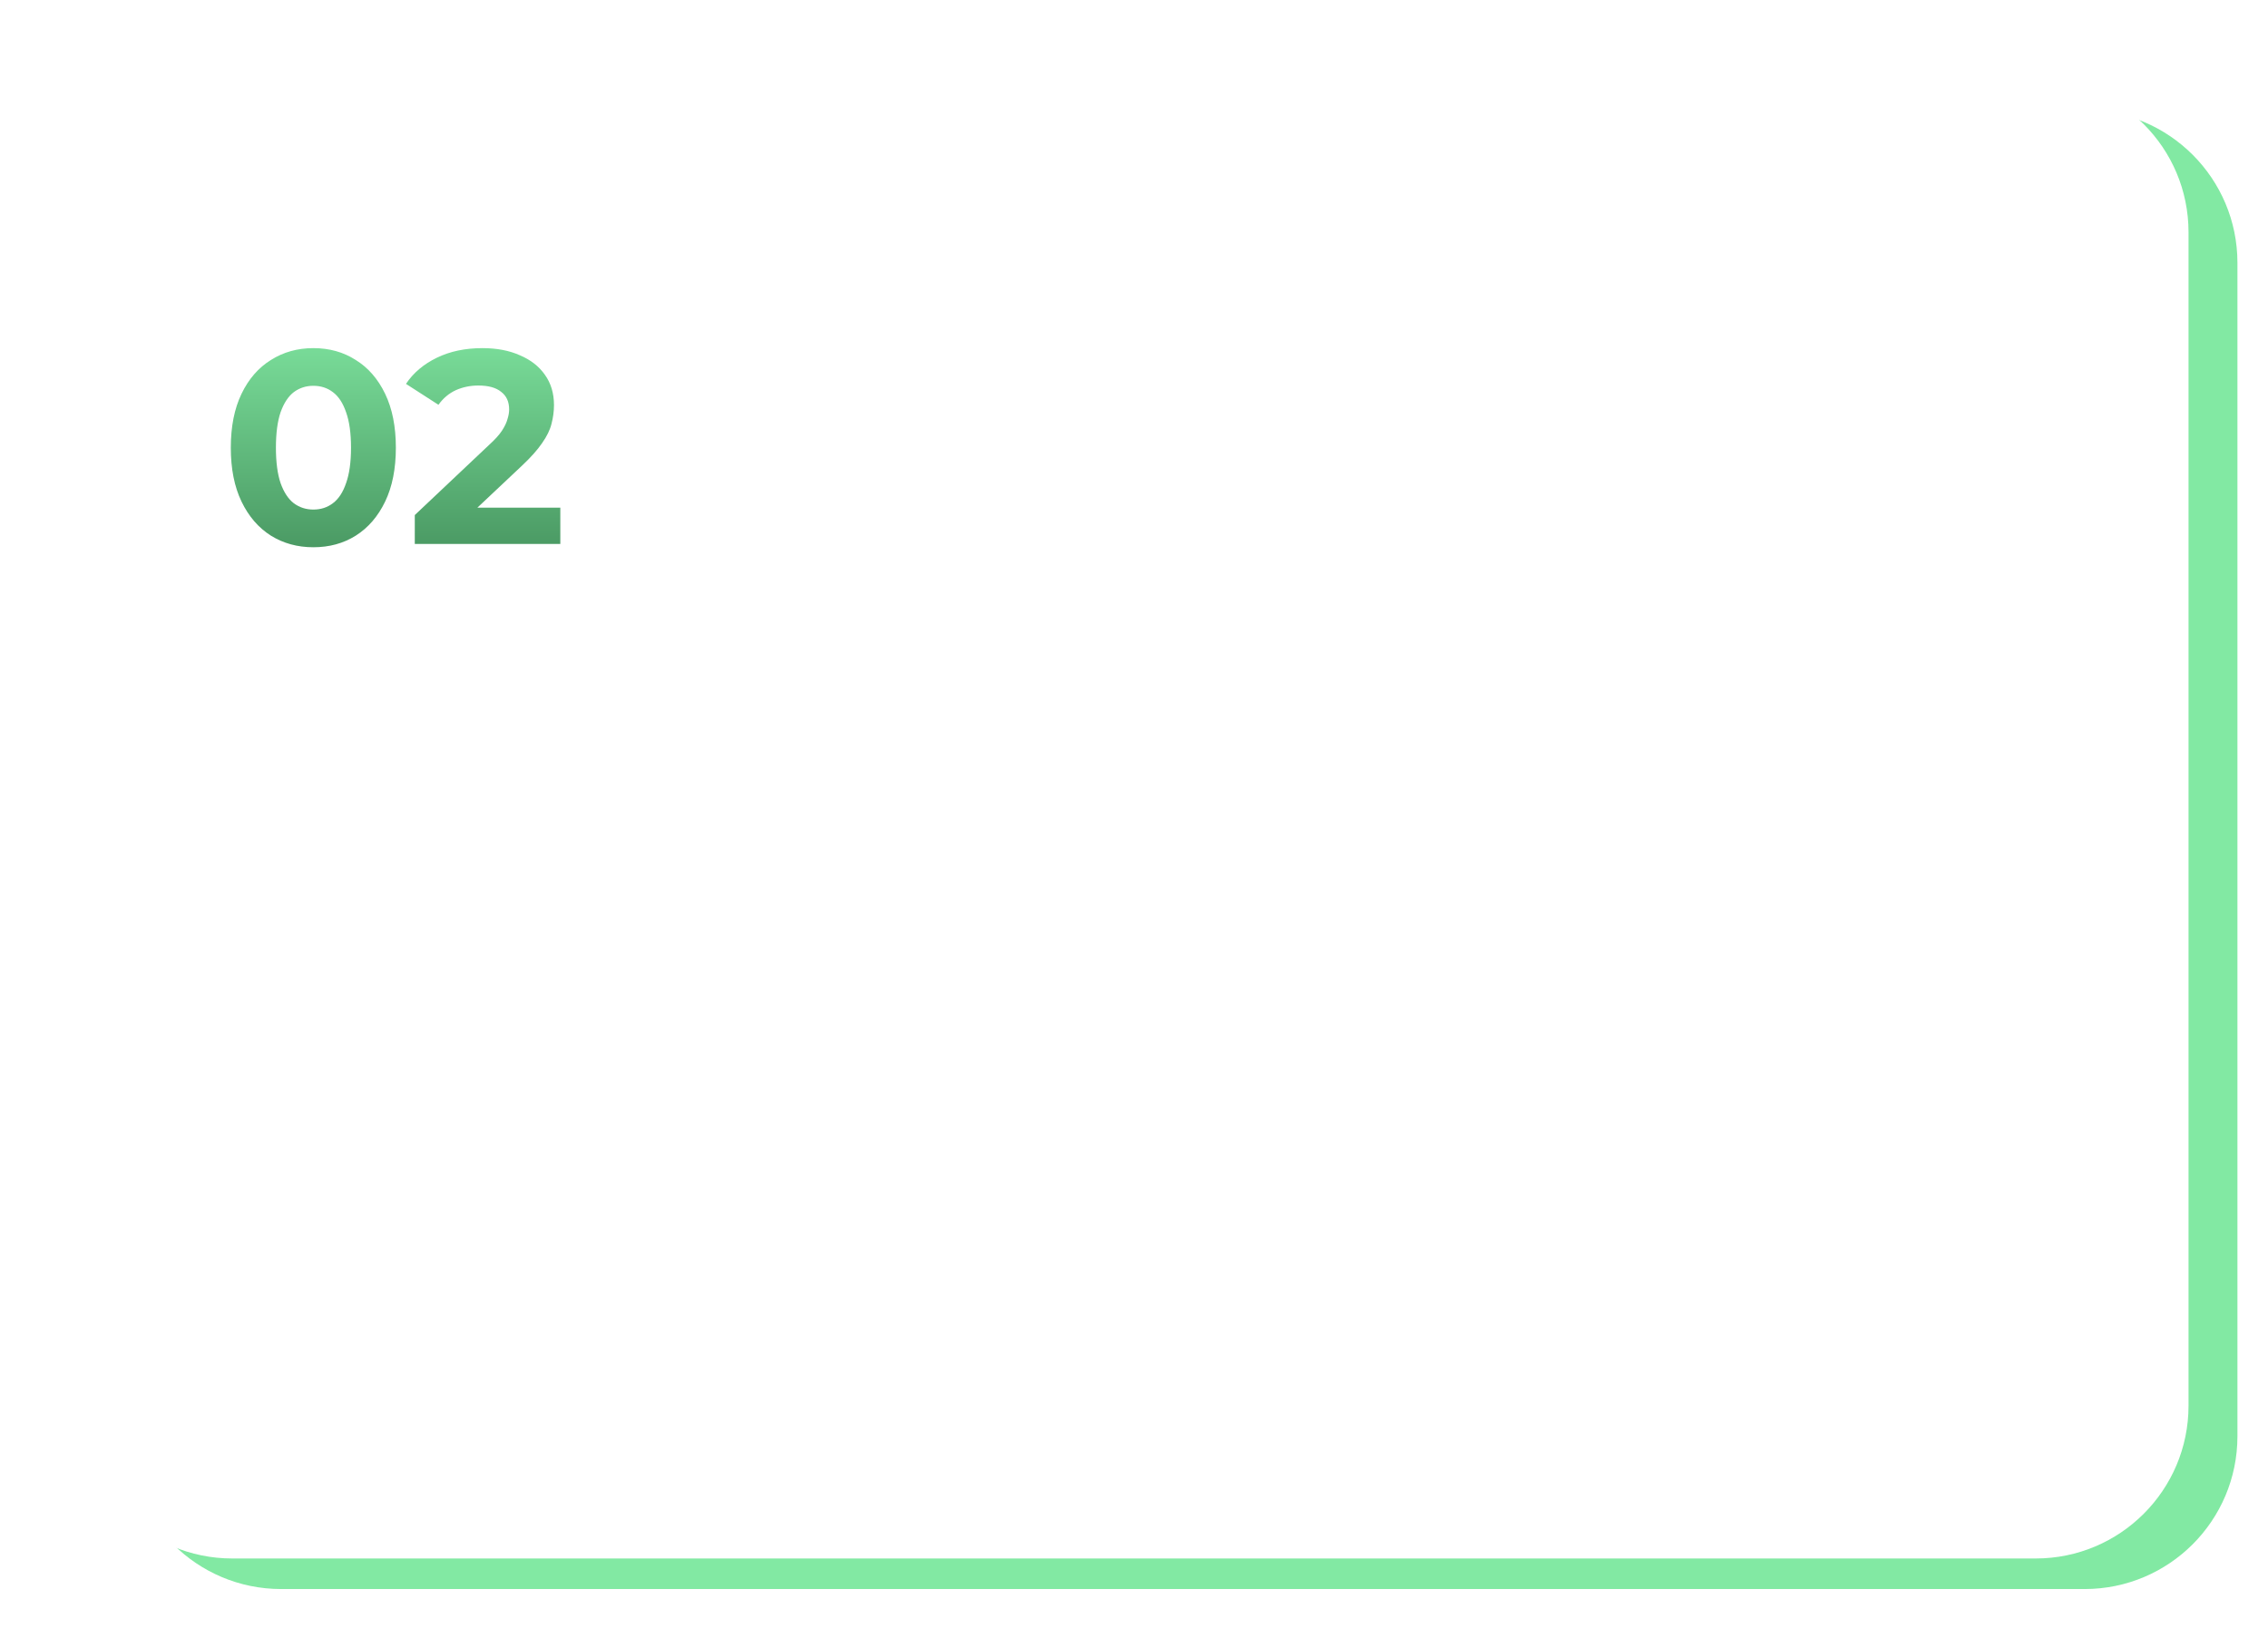
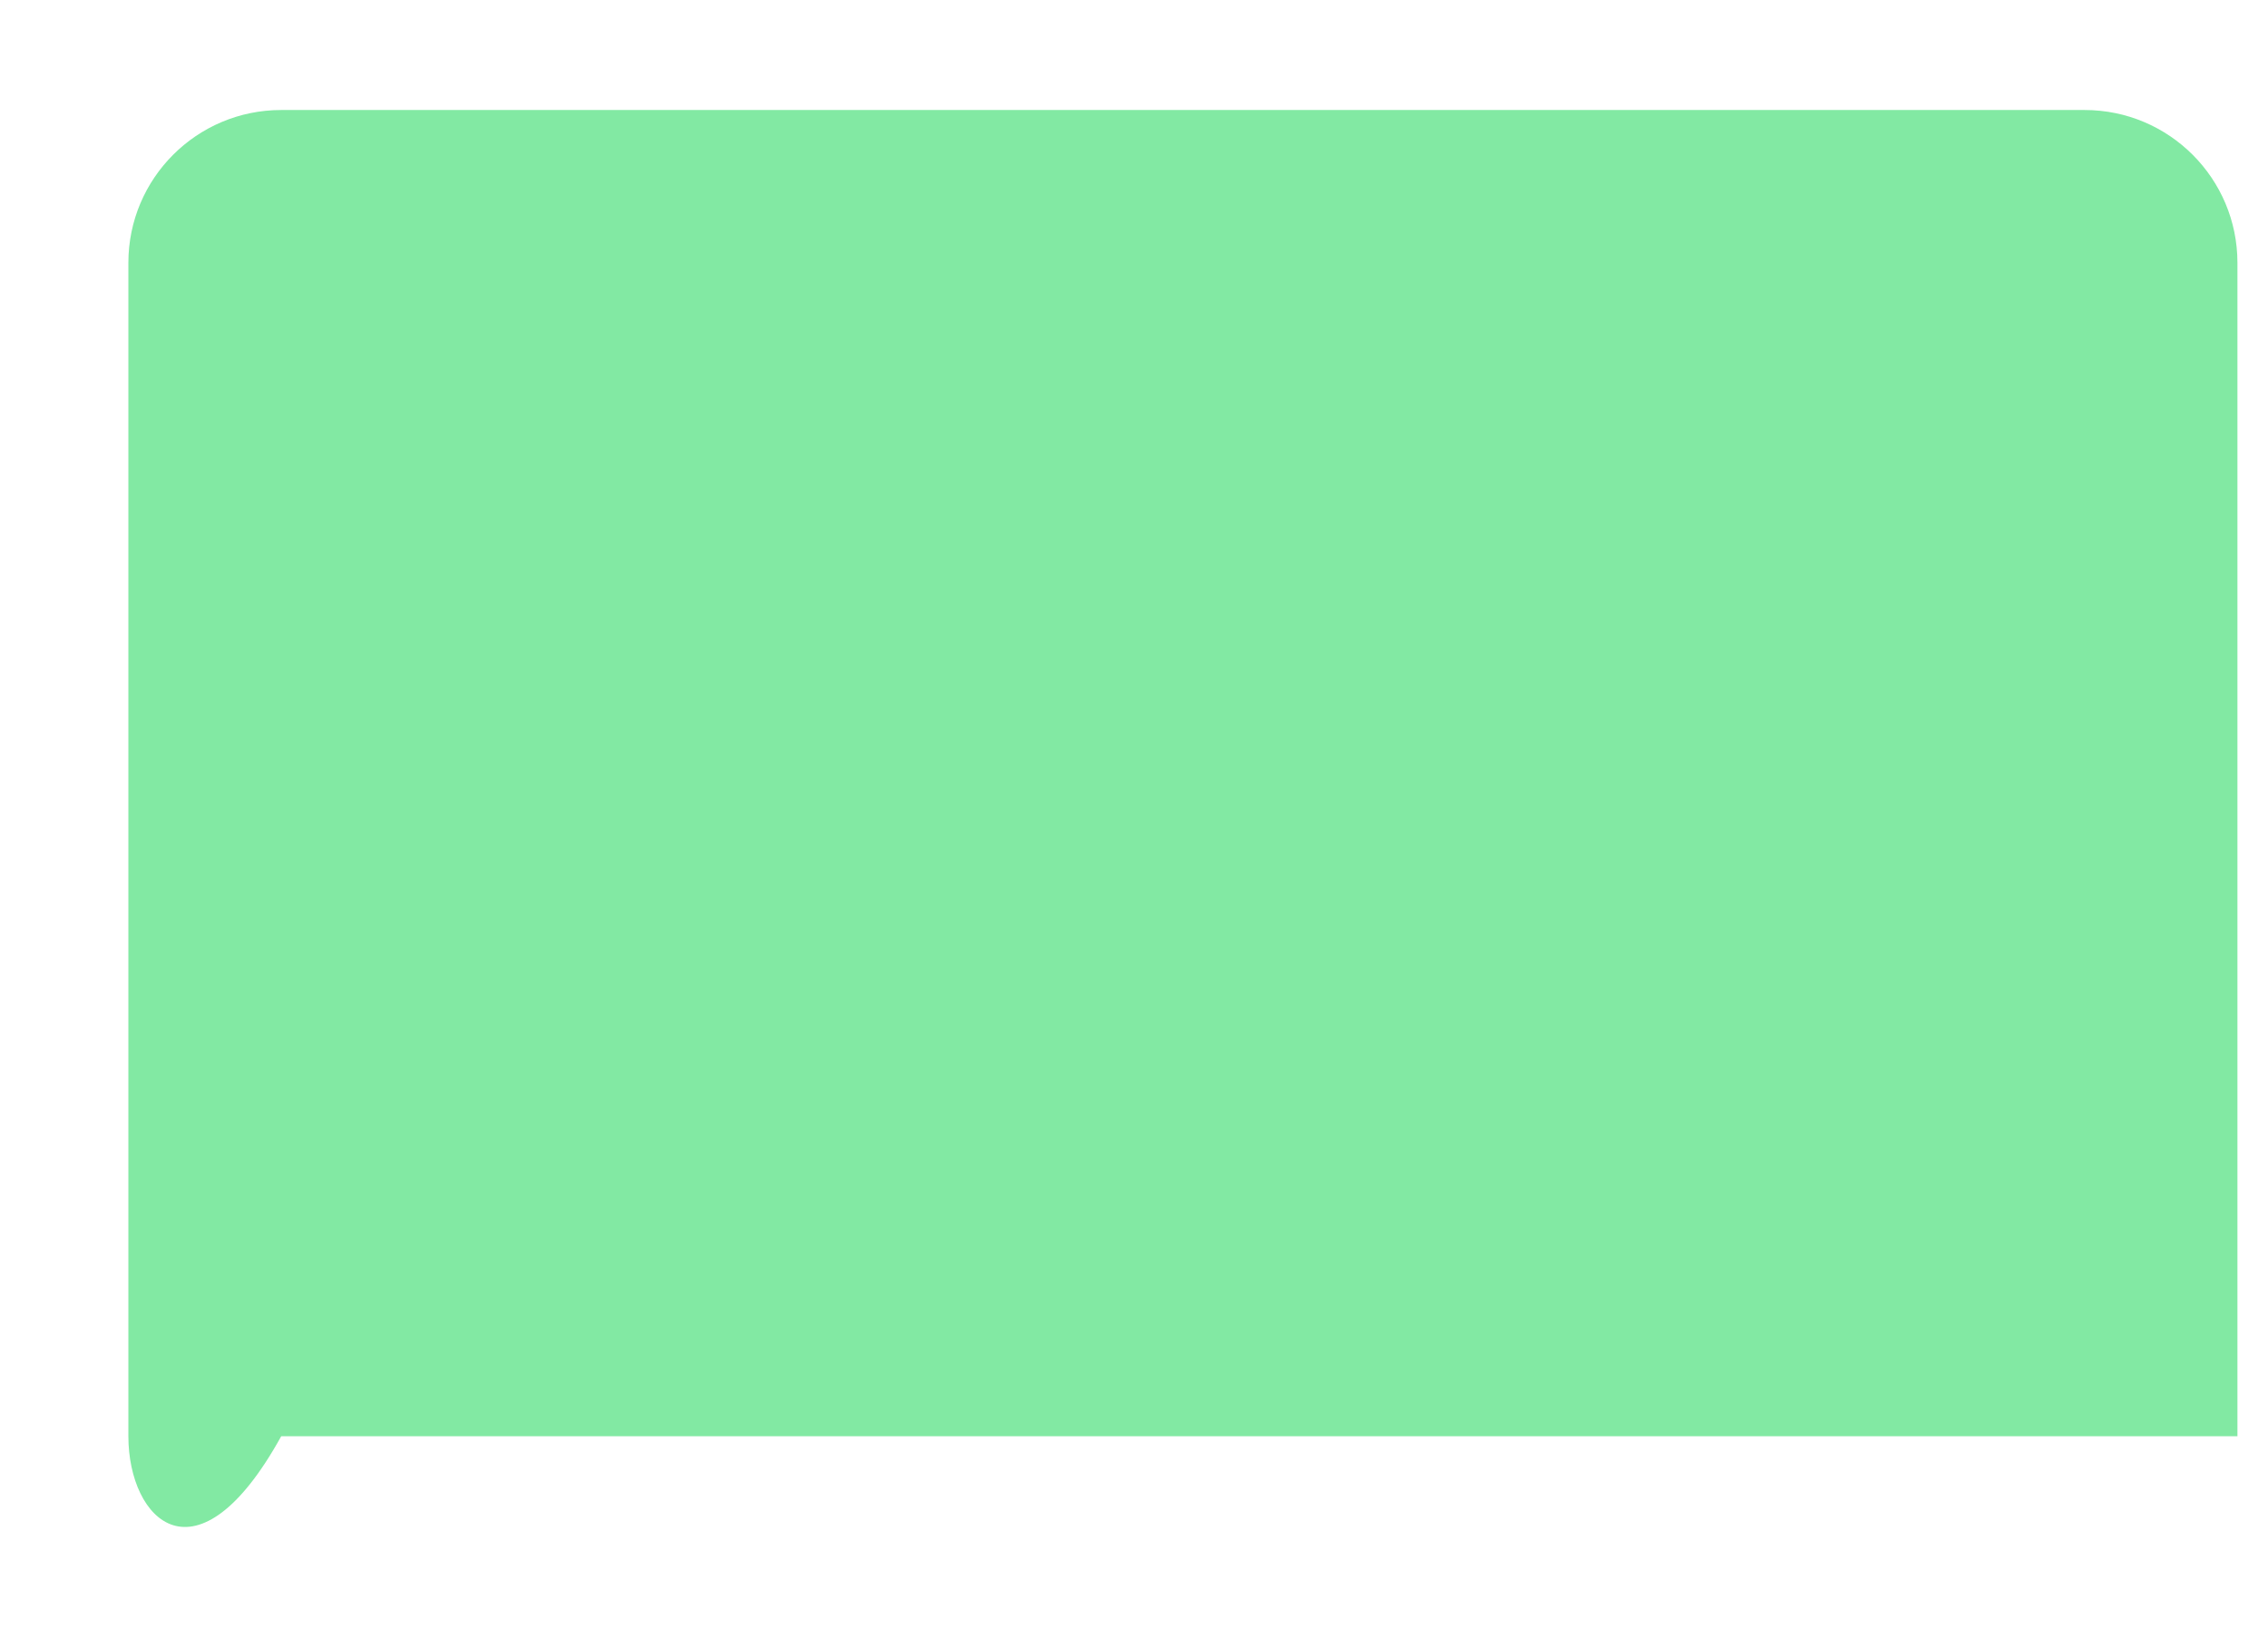
<svg xmlns="http://www.w3.org/2000/svg" width="371" height="268" viewBox="0 0 371 268" fill="none">
-   <path d="M21 43C21 29.193 32.193 18 46 18H341C354.807 18 366 29.193 366 43V235C366 248.807 354.807 260 341 260H46C32.193 260 21 248.807 21 235V43Z" fill="#82E9A3" />
+   <path d="M21 43C21 29.193 32.193 18 46 18H341C354.807 18 366 29.193 366 43V235H46C32.193 260 21 248.807 21 235V43Z" fill="#82E9A3" />
  <g filter="url(#filter0_d_307_9)">
-     <path d="M11 34C11 20.193 22.193 9 36 9H331C344.807 9 356 20.193 356 34V226C356 239.807 344.807 251 331 251H36C22.193 251 11 239.807 11 226V34Z" fill="white" />
-   </g>
-   <path d="M51.255 89.54C48.675 89.54 46.365 88.91 44.325 87.65C42.285 86.36 40.68 84.5 39.51 82.07C38.34 79.64 37.755 76.7 37.755 73.25C37.755 69.8 38.34 66.86 39.51 64.43C40.68 62 42.285 60.155 44.325 58.895C46.365 57.605 48.675 56.96 51.255 56.96C53.865 56.96 56.175 57.605 58.185 58.895C60.225 60.155 61.83 62 63 64.43C64.17 66.86 64.755 69.8 64.755 73.25C64.755 76.7 64.17 79.64 63 82.07C61.83 84.5 60.225 86.36 58.185 87.65C56.175 88.91 53.865 89.54 51.255 89.54ZM51.255 83.375C52.485 83.375 53.55 83.03 54.45 82.34C55.38 81.65 56.1 80.555 56.61 79.055C57.15 77.555 57.42 75.62 57.42 73.25C57.42 70.88 57.15 68.945 56.61 67.445C56.1 65.945 55.38 64.85 54.45 64.16C53.55 63.47 52.485 63.125 51.255 63.125C50.055 63.125 48.99 63.47 48.06 64.16C47.16 64.85 46.44 65.945 45.9 67.445C45.39 68.945 45.135 70.88 45.135 73.25C45.135 75.62 45.39 77.555 45.9 79.055C46.44 80.555 47.16 81.65 48.06 82.34C48.99 83.03 50.055 83.375 51.255 83.375ZM67.851 89V84.275L80.001 72.8C80.961 71.93 81.666 71.15 82.116 70.46C82.566 69.77 82.866 69.14 83.016 68.57C83.196 68 83.286 67.475 83.286 66.995C83.286 65.735 82.851 64.775 81.981 64.115C81.141 63.425 79.896 63.08 78.246 63.08C76.926 63.08 75.696 63.335 74.556 63.845C73.446 64.355 72.501 65.15 71.721 66.23L66.411 62.81C67.611 61.01 69.291 59.585 71.451 58.535C73.611 57.485 76.101 56.96 78.921 56.96C81.261 56.96 83.301 57.35 85.041 58.13C86.811 58.88 88.176 59.945 89.136 61.325C90.126 62.705 90.621 64.355 90.621 66.275C90.621 67.295 90.486 68.315 90.216 69.335C89.976 70.325 89.466 71.375 88.686 72.485C87.936 73.595 86.826 74.84 85.356 76.22L75.276 85.715L73.881 83.06H91.656V89H67.851Z" fill="url(#paint0_linear_307_9)" />
+     </g>
  <defs>
    <filter id="filter0_d_307_9" x="0" y="0" width="371" height="268" filterUnits="userSpaceOnUse" color-interpolation-filters="sRGB">
      <feFlood flood-opacity="0" result="BackgroundImageFix" />
      <feColorMatrix in="SourceAlpha" type="matrix" values="0 0 0 0 0 0 0 0 0 0 0 0 0 0 0 0 0 0 127 0" result="hardAlpha" />
      <feOffset dx="2" dy="4" />
      <feGaussianBlur stdDeviation="6.5" />
      <feComposite in2="hardAlpha" operator="out" />
      <feColorMatrix type="matrix" values="0 0 0 0 0 0 0 0 0 0 0 0 0 0 0 0 0 0 0.25 0" />
      <feBlend mode="normal" in2="BackgroundImageFix" result="effect1_dropShadow_307_9" />
      <feBlend mode="normal" in="SourceGraphic" in2="effect1_dropShadow_307_9" result="shape" />
    </filter>
    <linearGradient id="paint0_linear_307_9" x1="64.5" y1="50" x2="64.5" y2="95" gradientUnits="userSpaceOnUse">
      <stop stop-color="#82E9A3" />
      <stop offset="1" stop-color="#438F5B" />
    </linearGradient>
  </defs>
</svg>